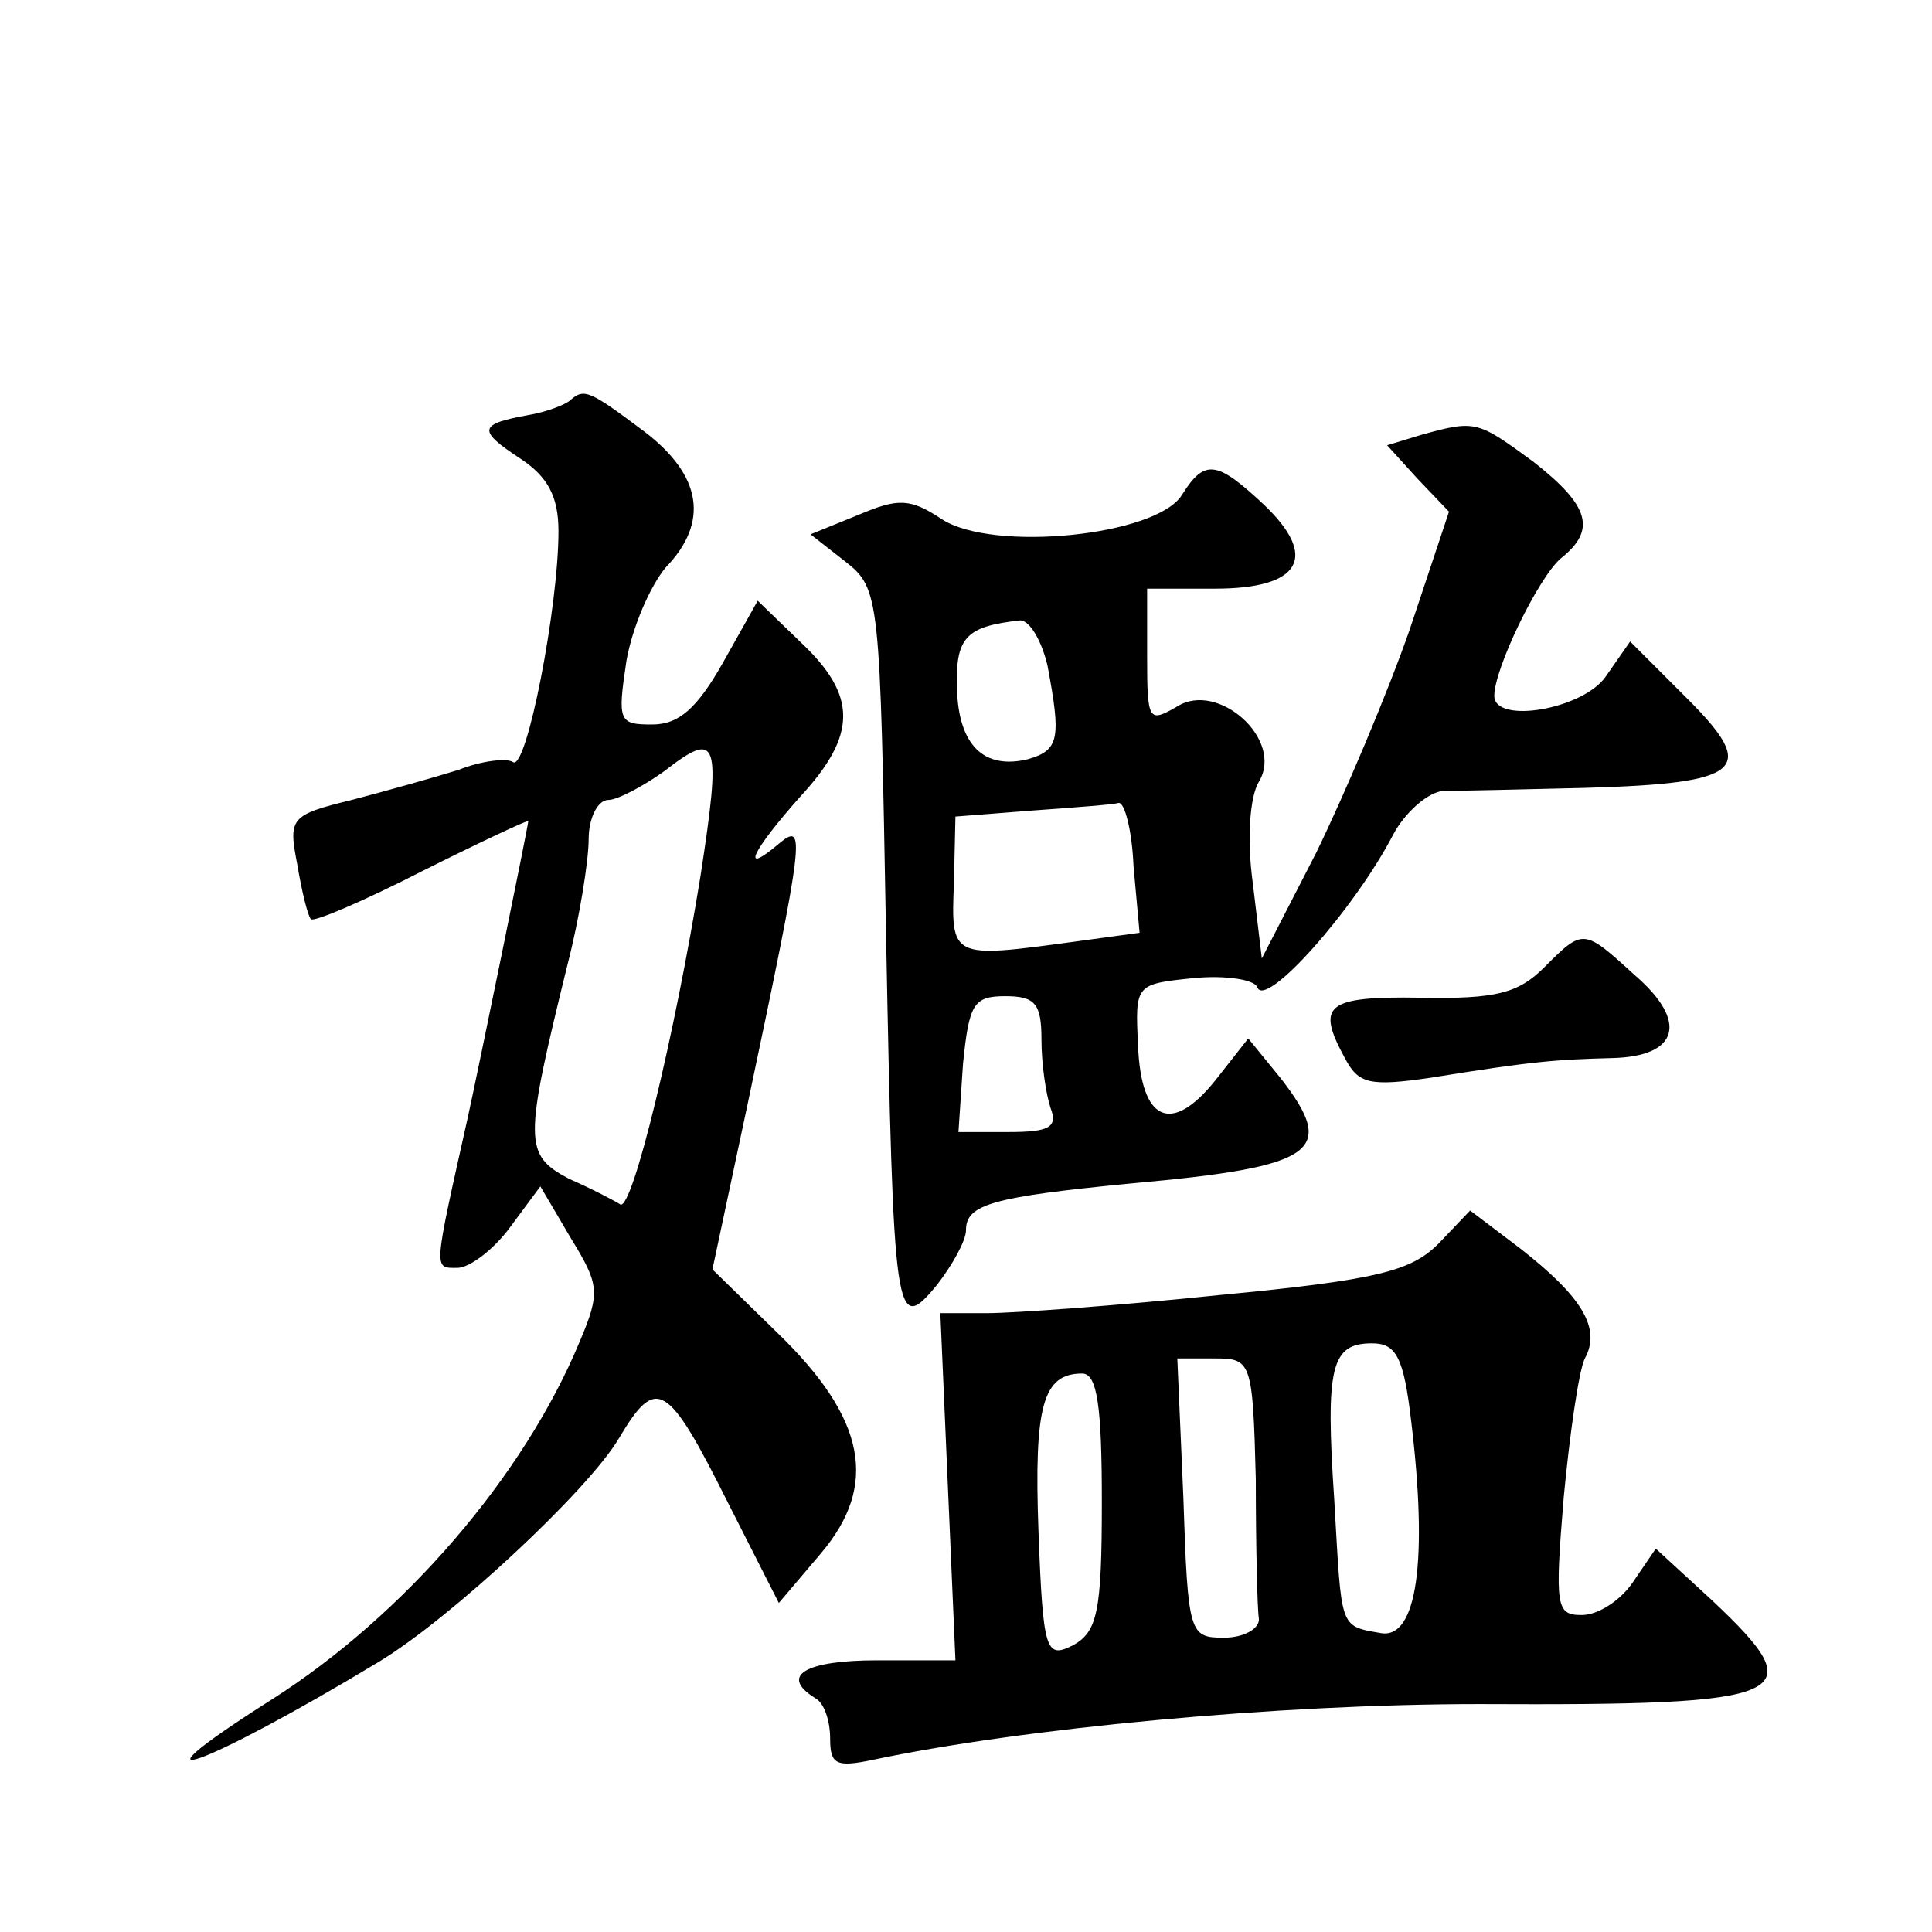
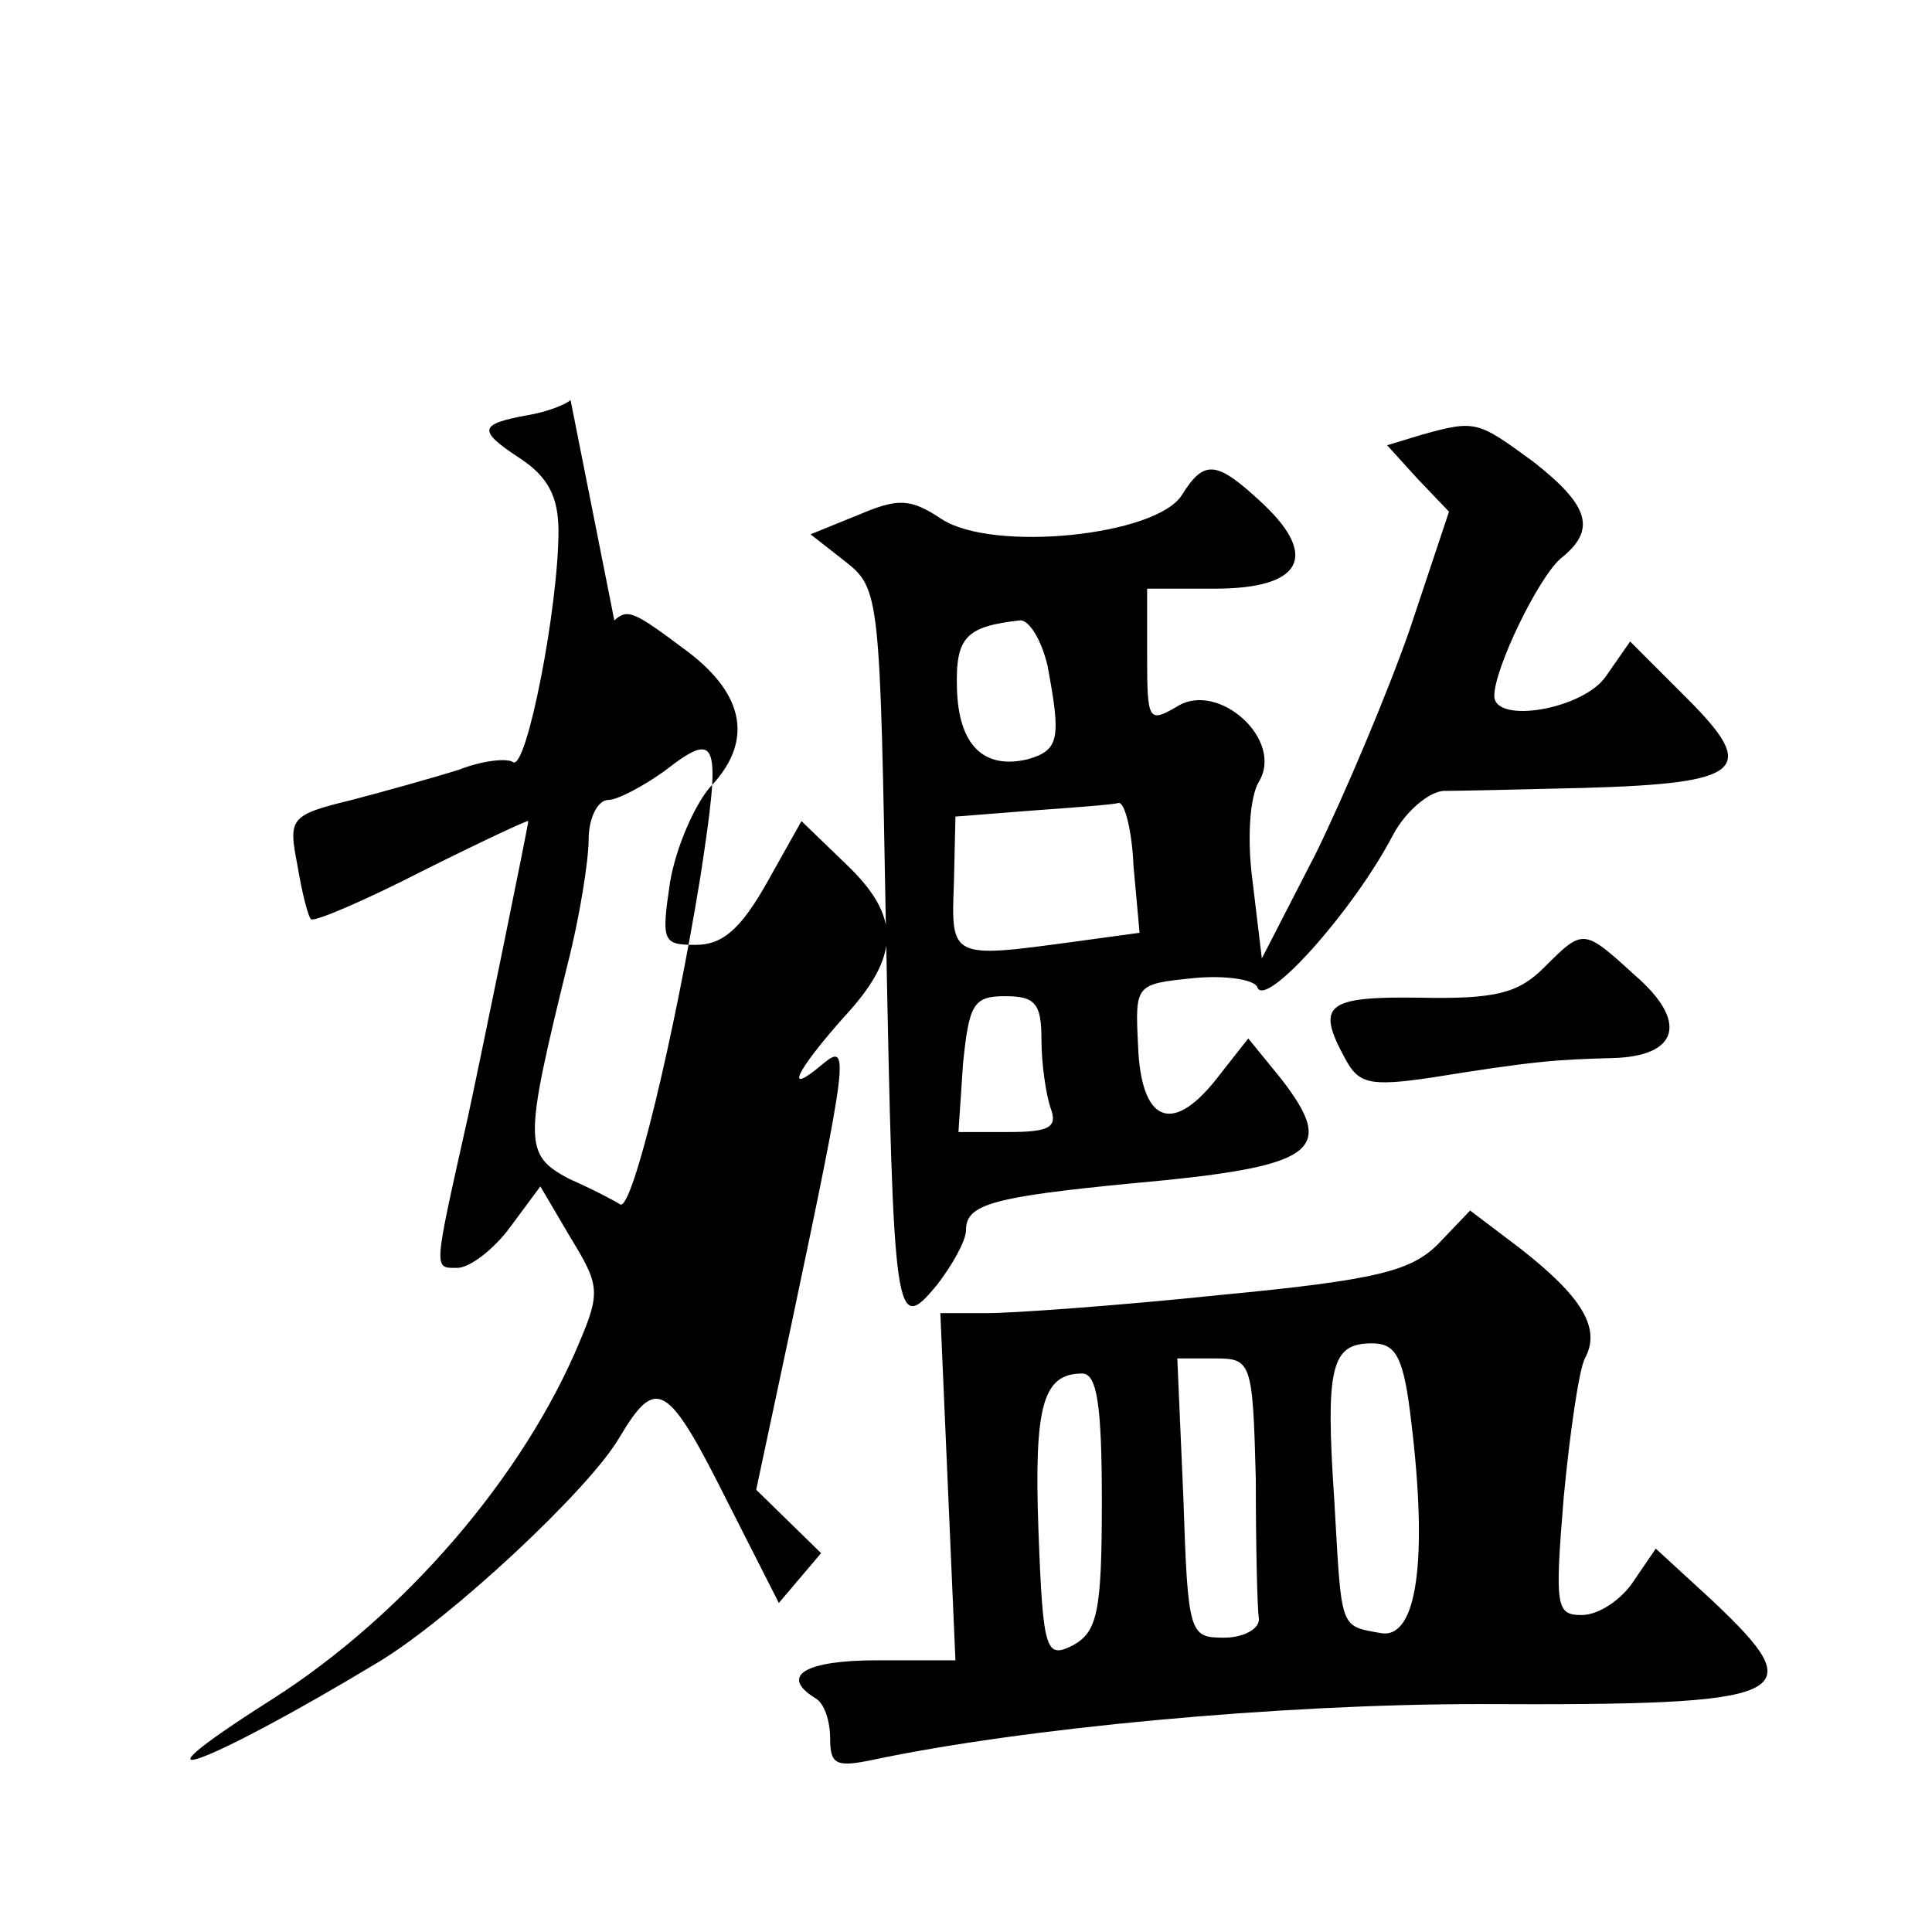
<svg xmlns="http://www.w3.org/2000/svg" version="1.0" width="128pt" height="128pt" viewBox="0 0 128 128" preserveAspectRatio="xMidYMid meet">
  <g transform="translate(0,128) scale(0.1,-0.1)" fill="#0" stroke="none">
-     <path d="M378 1015 c-3 -3 -16 -8 -28 -10 -33 -6 -34 -10 -5 -29 18 -12 25 -25 25 -48 0 -50 -21 -158 -30 -153 -4 3 -21 1 -36 -5 -16 -5 -48 -14 -71 -20 -41 -10 -42 -12 -36 -43 3 -18 7 -34 9 -36 2 -2 35 12 74 32 38 19 70 34 70 33 0 -3 -33 -164 -40 -196 -23 -103 -23 -100 -7 -100 8 0 24 12 35 27 l20 27 20 -34 c19 -31 20 -36 6 -69 -37 -89 -116 -181 -204 -237 -104 -66 -45 -45 71 25 48 29 139 114 159 148 25 42 32 38 73 -44 l33 -65 28 33 c38 45 30 89 -29 146 l-43 42 23 108 c38 180 39 189 21 174 -26 -22 -18 -5 14 31 38 41 38 67 1 102 l-29 28 -23 -41 c-17 -30 -29 -41 -47 -41 -22 0 -23 2 -17 42 4 23 16 50 26 62 29 30 24 61 -14 90 -36 27 -40 29 -49 21z m86 -316 c-17 -105 -45 -221 -53 -217 -3 2 -18 10 -34 17 -30 16 -30 24 -1 142 8 31 14 69 14 83 0 14 6 26 13 26 6 0 23 9 37 19 36 28 38 21 24 -70z M942 992 l-23 -7 20 -22 21 -22 -26 -78 c-15 -43 -43 -109 -62 -148 l-36 -70 -6 50 c-4 29 -2 57 4 67 17 28 -27 67 -54 50 -19 -11 -20 -10 -20 33 l0 45 45 0 c57 0 69 21 32 56 -31 29 -39 30 -54 6 -17 -27 -125 -38 -159 -16 -21 14 -29 14 -55 3 l-32 -13 23 -18 c23 -18 23 -23 27 -246 5 -259 6 -267 34 -233 10 13 19 29 19 36 0 17 17 22 110 31 122 11 136 21 99 69 l-22 27 -22 -28 c-29 -36 -49 -27 -51 23 -2 41 -2 41 37 45 21 2 40 -1 42 -6 5 -15 64 51 90 101 8 15 23 28 33 29 11 0 53 1 94 2 105 3 115 12 68 59 l-38 38 -16 -23 c-15 -22 -74 -32 -74 -13 0 18 29 78 44 91 24 19 19 35 -18 64 -37 27 -38 28 -74 18z m-248 -153 c9 -48 8 -56 -13 -62 -29 -7 -46 9 -47 47 -1 34 6 41 42 45 6 0 14 -13 18 -30z m57 -133 l4 -44 -44 -6 c-81 -11 -81 -11 -79 39 l1 44 51 4 c28 2 54 4 57 5 4 1 9 -18 10 -42z m-61 -115 c0 -16 3 -36 6 -45 5 -13 -1 -16 -28 -16 l-33 0 3 45 c4 40 7 45 28 45 20 0 24 -5 24 -29z M1023 639 c-17 -17 -32 -21 -82 -20 -63 1 -69 -5 -50 -40 9 -17 16 -19 57 -13 68 11 83 12 120 13 44 1 51 24 15 55 -34 31 -34 31 -60 5z M953 456 c-18 -18 -40 -24 -145 -34 -67 -7 -137 -12 -154 -12 l-31 0 5 -115 5 -115 -52 0 c-47 0 -65 -10 -41 -25 6 -3 10 -15 10 -27 0 -17 4 -19 28 -14 99 21 268 37 402 37 210 -1 222 5 154 69 l-37 34 -15 -22 c-8 -12 -23 -22 -34 -22 -17 0 -18 5 -12 78 4 42 10 84 14 92 11 20 -2 41 -43 73 l-33 25 -21 -22z m-18 -118 c11 -91 4 -144 -20 -140 -28 5 -26 2 -31 88 -6 89 -2 104 25 104 16 0 21 -9 26 -52z m-103 -38 c0 -44 1 -86 2 -92 1 -7 -10 -13 -23 -13 -23 0 -24 2 -27 93 l-4 92 25 0 c24 0 25 -2 27 -80z m-102 -15 c0 -73 -3 -86 -19 -95 -18 -9 -20 -5 -23 76 -3 83 3 104 29 104 10 0 13 -22 13 -85z" />
+     <path d="M378 1015 c-3 -3 -16 -8 -28 -10 -33 -6 -34 -10 -5 -29 18 -12 25 -25 25 -48 0 -50 -21 -158 -30 -153 -4 3 -21 1 -36 -5 -16 -5 -48 -14 -71 -20 -41 -10 -42 -12 -36 -43 3 -18 7 -34 9 -36 2 -2 35 12 74 32 38 19 70 34 70 33 0 -3 -33 -164 -40 -196 -23 -103 -23 -100 -7 -100 8 0 24 12 35 27 l20 27 20 -34 c19 -31 20 -36 6 -69 -37 -89 -116 -181 -204 -237 -104 -66 -45 -45 71 25 48 29 139 114 159 148 25 42 32 38 73 -44 l33 -65 28 33 l-43 42 23 108 c38 180 39 189 21 174 -26 -22 -18 -5 14 31 38 41 38 67 1 102 l-29 28 -23 -41 c-17 -30 -29 -41 -47 -41 -22 0 -23 2 -17 42 4 23 16 50 26 62 29 30 24 61 -14 90 -36 27 -40 29 -49 21z m86 -316 c-17 -105 -45 -221 -53 -217 -3 2 -18 10 -34 17 -30 16 -30 24 -1 142 8 31 14 69 14 83 0 14 6 26 13 26 6 0 23 9 37 19 36 28 38 21 24 -70z M942 992 l-23 -7 20 -22 21 -22 -26 -78 c-15 -43 -43 -109 -62 -148 l-36 -70 -6 50 c-4 29 -2 57 4 67 17 28 -27 67 -54 50 -19 -11 -20 -10 -20 33 l0 45 45 0 c57 0 69 21 32 56 -31 29 -39 30 -54 6 -17 -27 -125 -38 -159 -16 -21 14 -29 14 -55 3 l-32 -13 23 -18 c23 -18 23 -23 27 -246 5 -259 6 -267 34 -233 10 13 19 29 19 36 0 17 17 22 110 31 122 11 136 21 99 69 l-22 27 -22 -28 c-29 -36 -49 -27 -51 23 -2 41 -2 41 37 45 21 2 40 -1 42 -6 5 -15 64 51 90 101 8 15 23 28 33 29 11 0 53 1 94 2 105 3 115 12 68 59 l-38 38 -16 -23 c-15 -22 -74 -32 -74 -13 0 18 29 78 44 91 24 19 19 35 -18 64 -37 27 -38 28 -74 18z m-248 -153 c9 -48 8 -56 -13 -62 -29 -7 -46 9 -47 47 -1 34 6 41 42 45 6 0 14 -13 18 -30z m57 -133 l4 -44 -44 -6 c-81 -11 -81 -11 -79 39 l1 44 51 4 c28 2 54 4 57 5 4 1 9 -18 10 -42z m-61 -115 c0 -16 3 -36 6 -45 5 -13 -1 -16 -28 -16 l-33 0 3 45 c4 40 7 45 28 45 20 0 24 -5 24 -29z M1023 639 c-17 -17 -32 -21 -82 -20 -63 1 -69 -5 -50 -40 9 -17 16 -19 57 -13 68 11 83 12 120 13 44 1 51 24 15 55 -34 31 -34 31 -60 5z M953 456 c-18 -18 -40 -24 -145 -34 -67 -7 -137 -12 -154 -12 l-31 0 5 -115 5 -115 -52 0 c-47 0 -65 -10 -41 -25 6 -3 10 -15 10 -27 0 -17 4 -19 28 -14 99 21 268 37 402 37 210 -1 222 5 154 69 l-37 34 -15 -22 c-8 -12 -23 -22 -34 -22 -17 0 -18 5 -12 78 4 42 10 84 14 92 11 20 -2 41 -43 73 l-33 25 -21 -22z m-18 -118 c11 -91 4 -144 -20 -140 -28 5 -26 2 -31 88 -6 89 -2 104 25 104 16 0 21 -9 26 -52z m-103 -38 c0 -44 1 -86 2 -92 1 -7 -10 -13 -23 -13 -23 0 -24 2 -27 93 l-4 92 25 0 c24 0 25 -2 27 -80z m-102 -15 c0 -73 -3 -86 -19 -95 -18 -9 -20 -5 -23 76 -3 83 3 104 29 104 10 0 13 -22 13 -85z" />
  </g>
</svg>